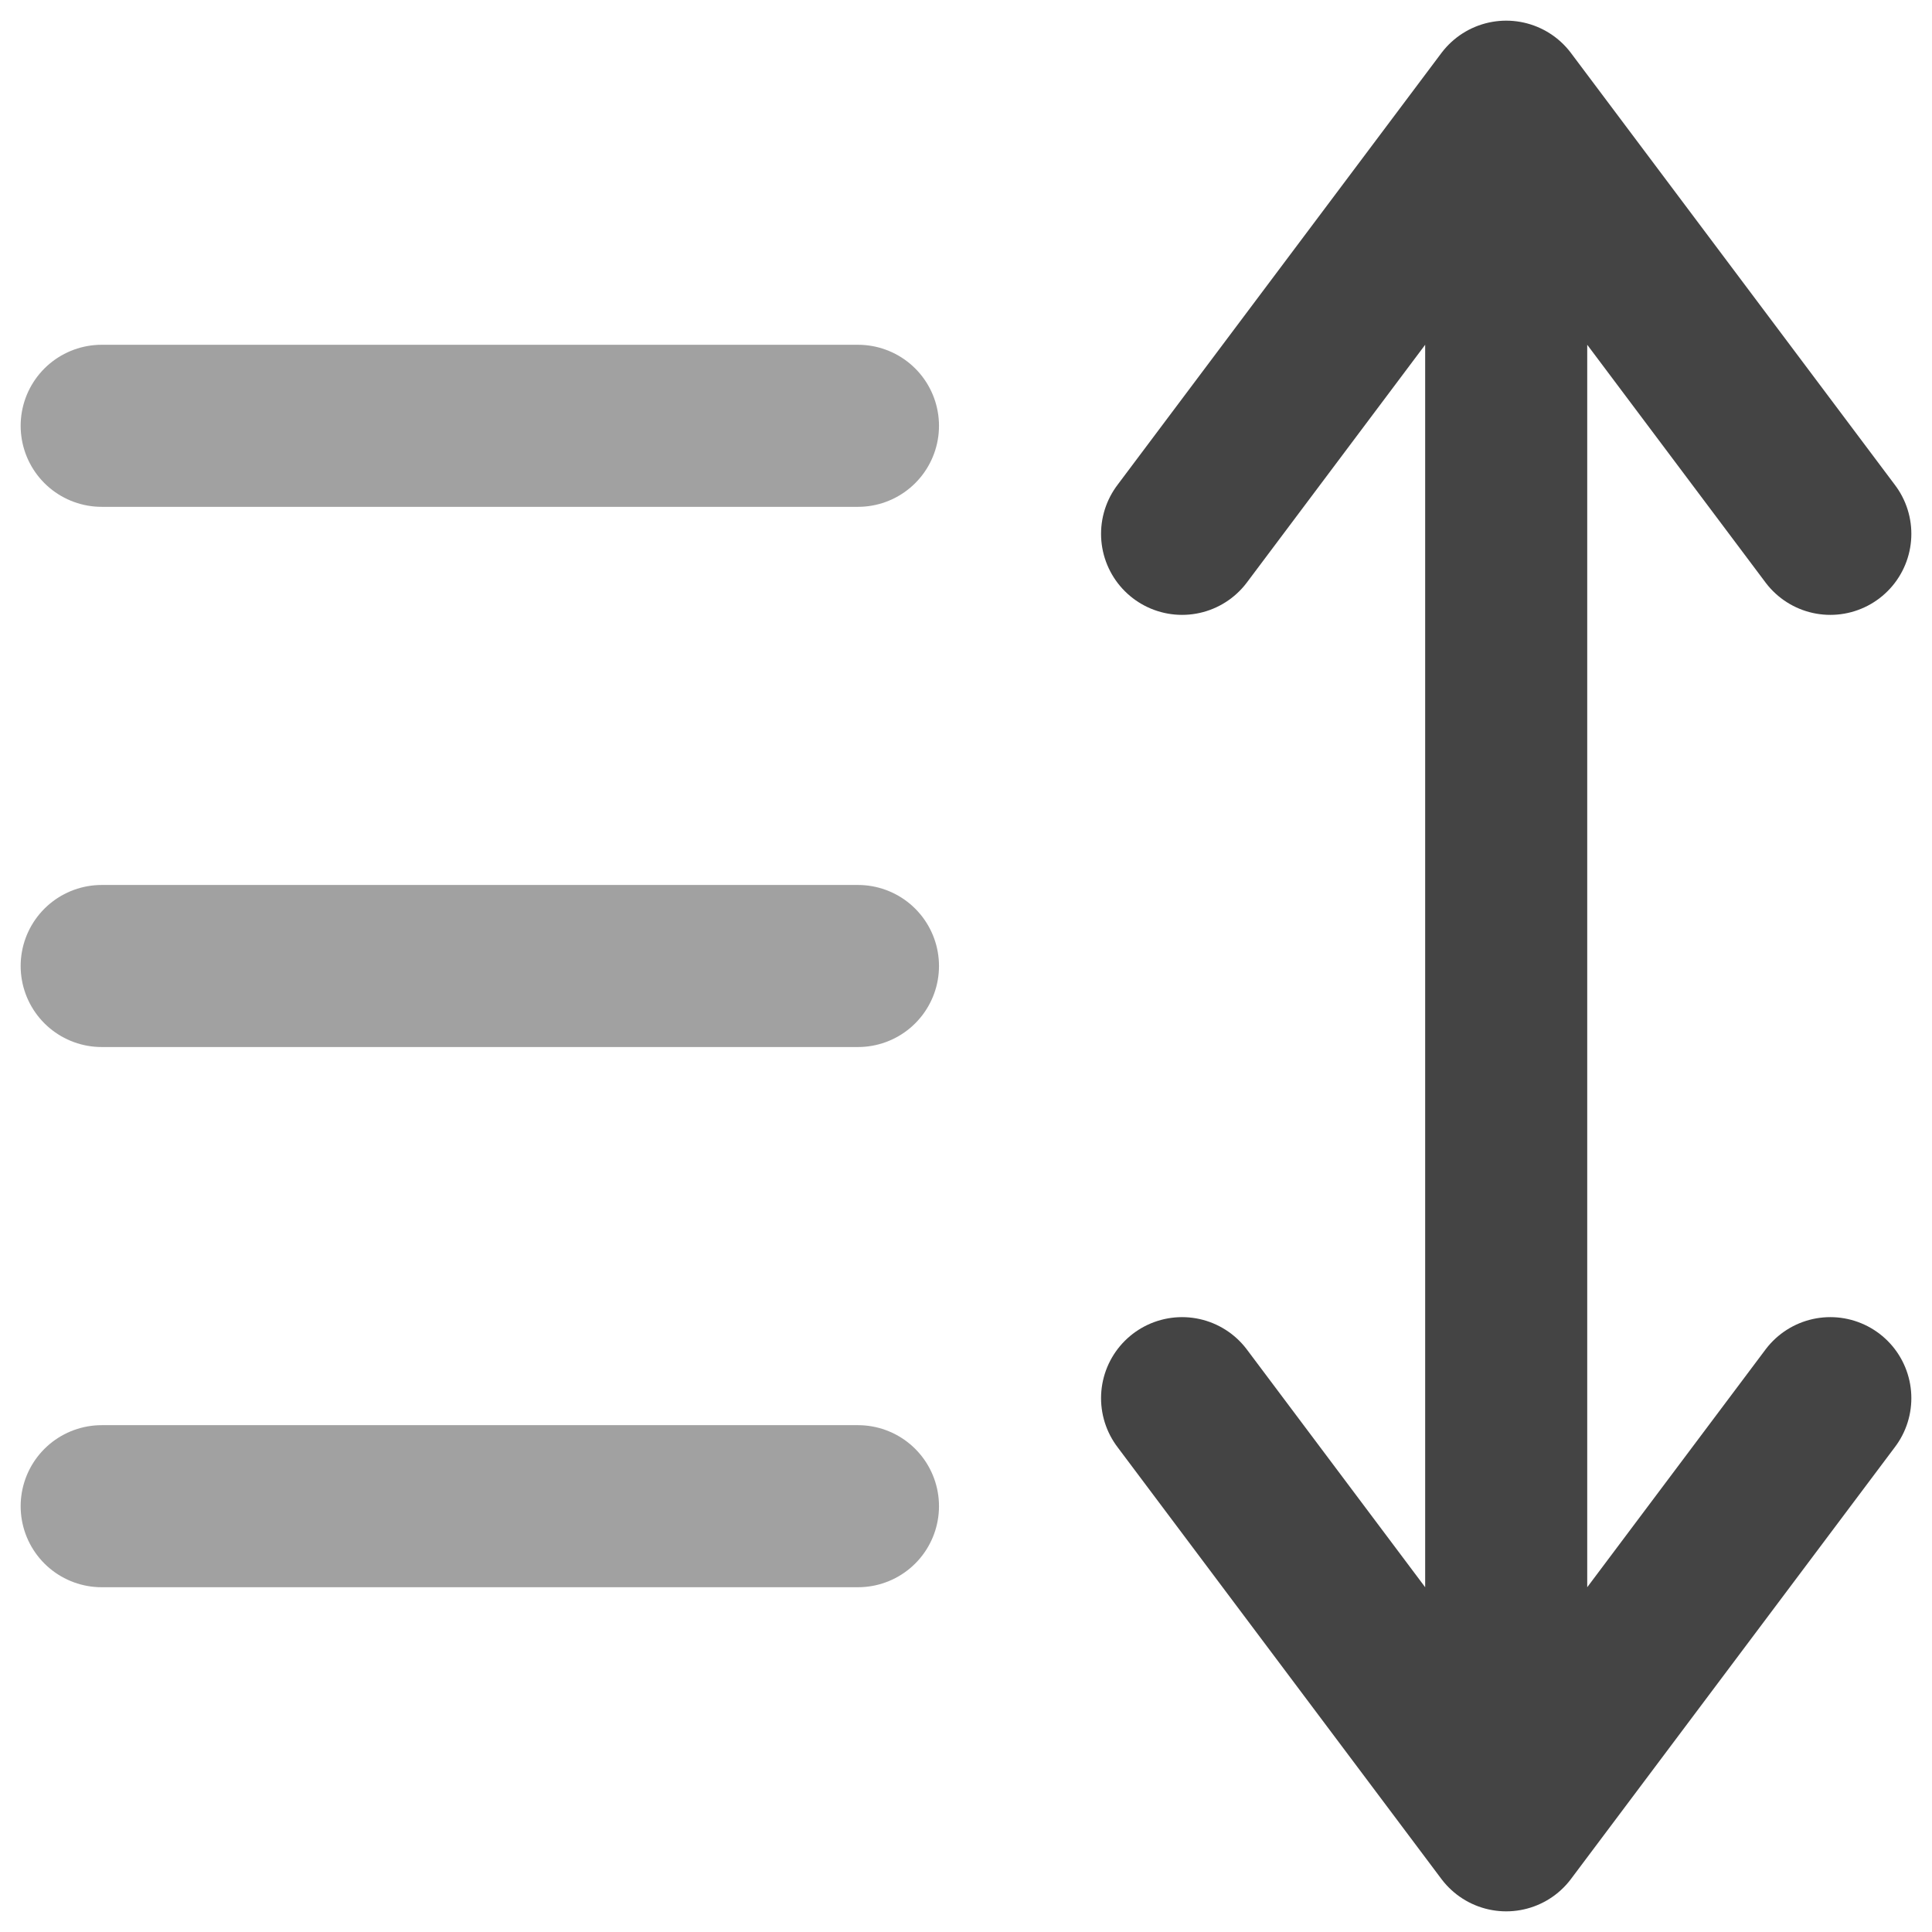
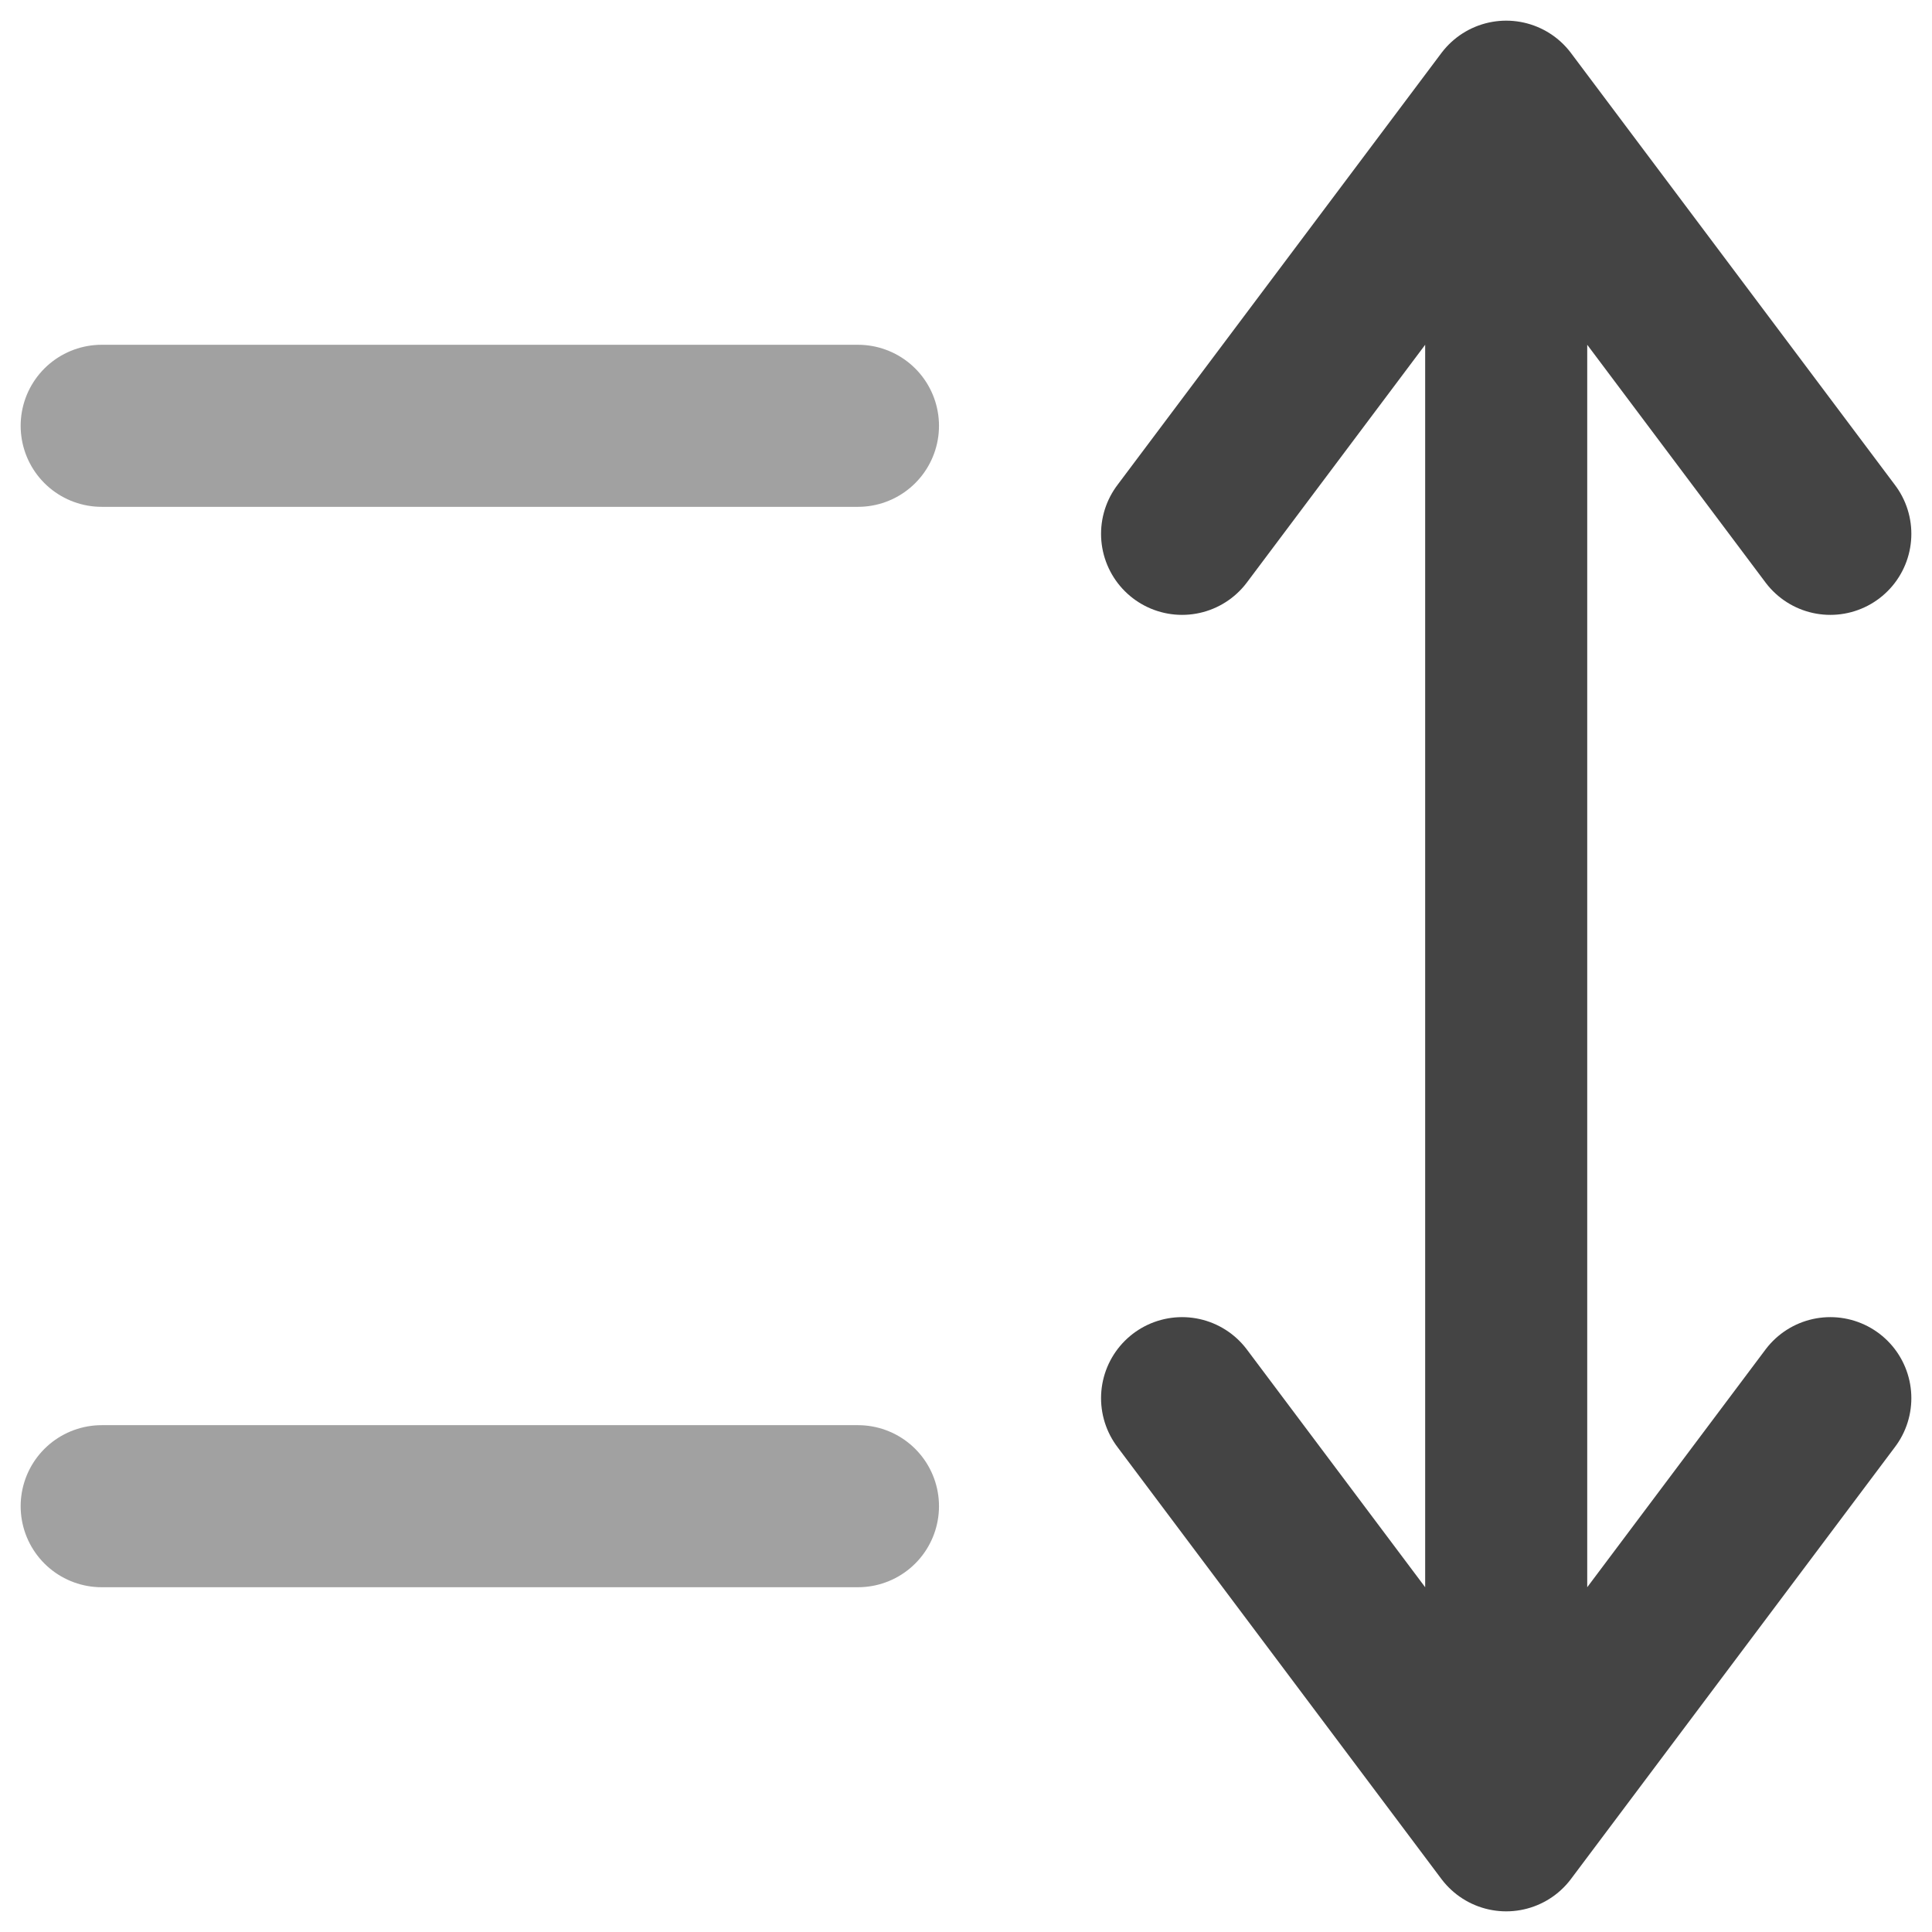
<svg xmlns="http://www.w3.org/2000/svg" width="76" height="76" viewBox="0 0 76 76" fill="none">
  <path opacity="0.5" d="M4 59.25H33.75" stroke="#444444" stroke-width="6.375" stroke-linecap="round" />
-   <path opacity="0.5" d="M4 38H33.75" stroke="#444444" stroke-width="6.375" stroke-linecap="round" />
  <path opacity="0.5" d="M4 16.75H33.75" stroke="#444444" stroke-width="6.375" stroke-linecap="round" />
  <path d="M59.25 4V72M59.25 4L46.5 21M59.25 4L72 21M59.25 72L72 55M59.25 72L46.5 55" stroke="#444444" stroke-width="6.375" stroke-linecap="round" stroke-linejoin="round" />
</svg>